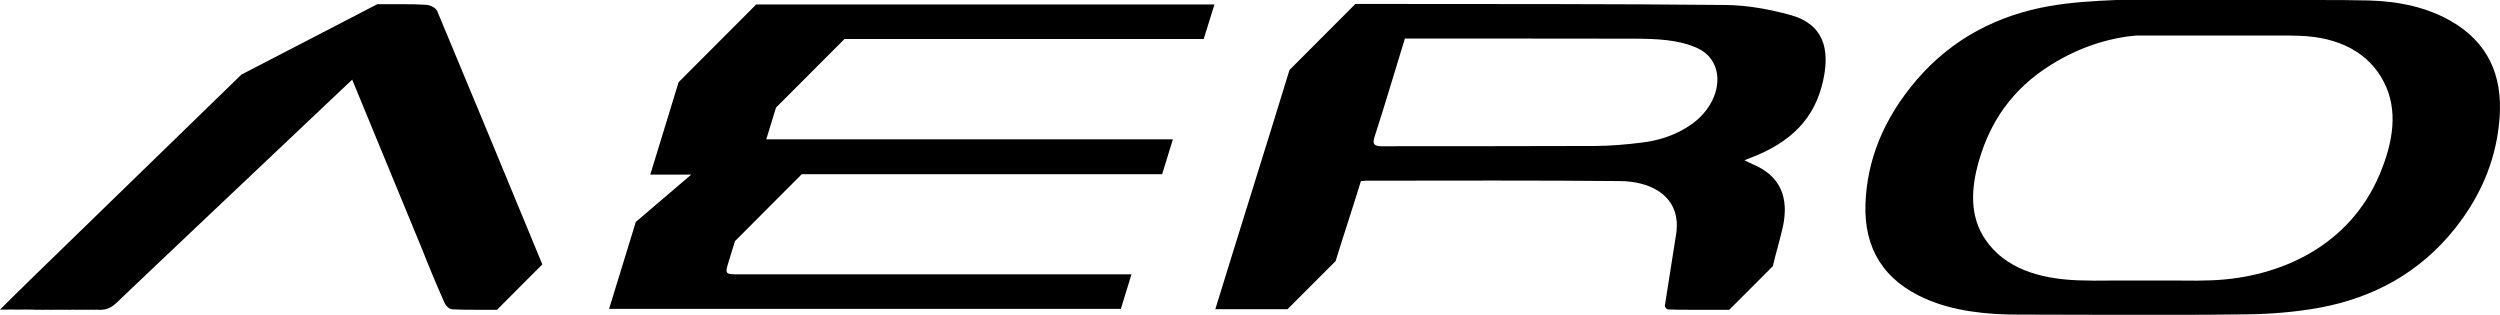
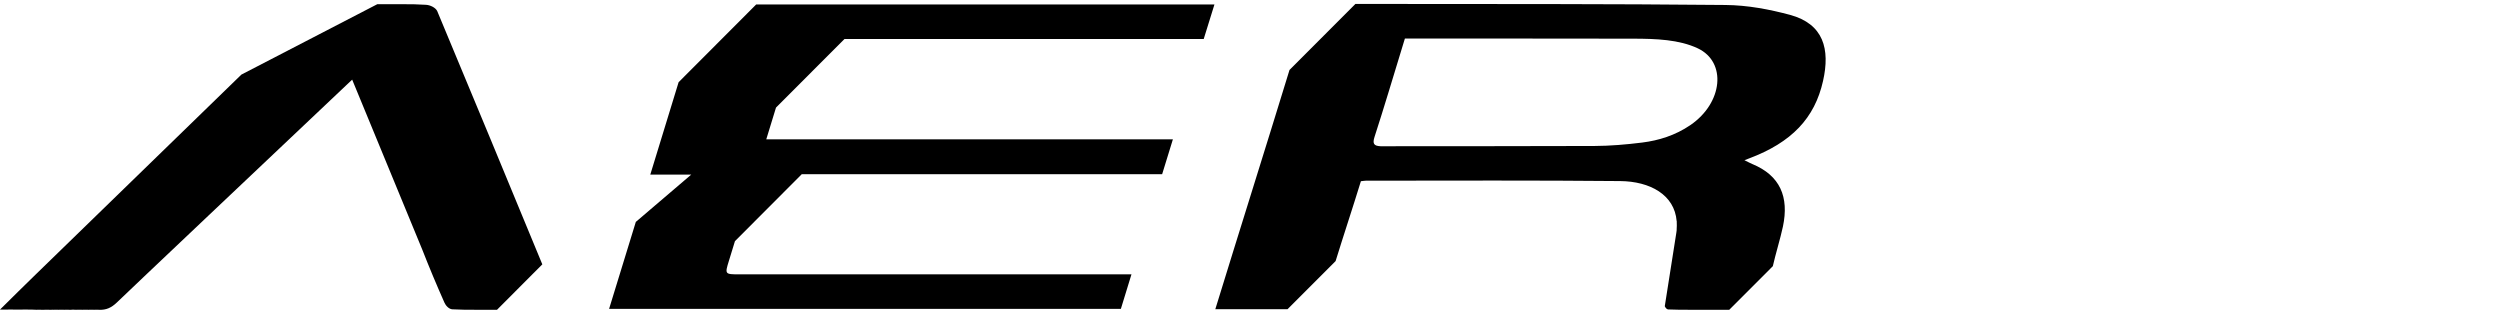
<svg xmlns="http://www.w3.org/2000/svg" width="135" height="17" viewBox="0 0 135 17" fill="none">
  <path d="M23 0.259C22.591 0.234 22.179 0.224 21.763 0.227C21.669 0.227 21.576 0.227 21.483 0.227C21.378 0.227 21.269 0.227 21.164 0.227C21.051 0.227 20.938 0.227 20.829 0.227C20.713 0.227 20.592 0.227 20.471 0.227C20.44 0.227 20.405 0.227 20.374 0.227L13.034 4.029C9.32 7.632 5.613 11.239 1.902 14.846C1.291 15.437 0.692 16.035 0 16.717C0.086 16.717 0.167 16.717 0.249 16.717C0.3 16.717 0.35 16.717 0.401 16.717C0.506 16.717 0.603 16.717 0.7 16.714C0.7 16.714 0.7 16.714 0.7 16.717C0.778 16.717 0.852 16.717 0.926 16.717C1.011 16.717 1.093 16.717 1.175 16.717C1.287 16.717 1.393 16.717 1.501 16.714C1.501 16.714 1.501 16.714 1.501 16.717C1.564 16.717 1.618 16.717 1.68 16.717C1.778 16.721 1.875 16.721 1.972 16.728C2.034 16.731 2.093 16.728 2.147 16.724C2.17 16.724 2.198 16.724 2.221 16.728C2.272 16.731 2.322 16.731 2.373 16.728C2.439 16.731 2.497 16.728 2.559 16.724C2.594 16.724 2.633 16.724 2.672 16.728C2.731 16.731 2.789 16.731 2.839 16.724C2.859 16.724 2.874 16.724 2.894 16.728C2.956 16.731 3.015 16.728 3.069 16.724C3.092 16.724 3.12 16.724 3.143 16.728C3.209 16.731 3.275 16.728 3.337 16.724C3.38 16.728 3.423 16.728 3.466 16.728C3.528 16.731 3.586 16.728 3.645 16.724C3.672 16.724 3.699 16.724 3.726 16.728C3.8 16.731 3.866 16.728 3.932 16.721C3.987 16.724 4.045 16.724 4.1 16.728C4.17 16.731 4.232 16.728 4.298 16.724C4.345 16.728 4.391 16.728 4.438 16.728C4.508 16.731 4.57 16.728 4.636 16.724C4.683 16.728 4.73 16.728 4.777 16.728C4.843 16.731 4.905 16.728 4.963 16.724C4.998 16.724 5.037 16.724 5.076 16.728C5.138 16.731 5.197 16.728 5.255 16.724C5.282 16.724 5.309 16.724 5.337 16.728C5.73 16.748 6.01 16.623 6.317 16.328C6.943 15.719 14.567 8.509 19.017 4.3C20.553 8.025 22.786 13.437 22.801 13.476C23.179 14.442 23.579 15.395 23.999 16.341C24.069 16.502 24.241 16.693 24.427 16.703C24.847 16.728 25.279 16.728 25.726 16.728C25.793 16.728 25.859 16.728 25.925 16.728C25.999 16.728 26.076 16.728 26.154 16.728C26.24 16.728 26.325 16.728 26.415 16.728C26.493 16.728 26.574 16.728 26.652 16.728C26.714 16.728 26.777 16.728 26.839 16.728L29.285 14.275C27.399 9.712 25.512 5.145 23.607 0.592C23.517 0.412 23.237 0.272 23 0.259Z" fill="black" />
-   <path d="M132.354 1.139C131.09 0.412 129.569 0.067 127.904 0.025C126.944 0.001 125.979 -0.002 125.007 0.001C124.917 0.001 124.828 0.001 124.738 0.001C124.637 0.001 124.536 0.001 124.431 0.001C124.318 0.001 124.205 0.001 124.096 0.001C123.984 0.001 123.867 0.001 123.754 0.001C123.638 0.001 123.517 0.001 123.4 0.001C123.311 0.001 123.217 0.001 123.128 0.001C123.023 0.001 122.922 0.001 122.817 0.001C122.735 0.001 122.653 0.001 122.572 0.001C122.494 0.001 122.412 0.001 122.334 0.001C122.288 0.001 122.241 0.001 122.194 0.001H114.252C113.069 0.053 111.875 0.119 110.673 0.328C107.888 0.815 105.426 2.081 103.524 4.286C101.669 6.439 100.813 8.707 100.735 11.02C100.653 13.423 101.727 15.149 103.983 16.136C105.469 16.787 107.184 16.988 109.005 16.988C110.564 16.988 112.124 16.995 113.68 16.999C113.738 16.999 113.8 16.999 113.859 16.999C113.944 16.999 114.026 16.999 114.112 16.999C114.193 16.999 114.275 16.999 114.361 16.999C114.442 16.999 114.52 16.999 114.602 16.999C114.703 16.999 114.804 16.999 114.901 16.999C114.995 16.999 115.088 16.999 115.181 16.999C115.294 16.999 115.407 16.999 115.52 16.999C115.636 16.999 115.753 16.999 115.866 16.999C115.979 16.999 116.092 16.999 116.2 16.999C116.305 16.999 116.407 16.999 116.512 16.999C116.601 16.999 116.694 16.999 116.784 16.999C118.313 17.002 119.845 16.999 121.381 16.974C122.65 16.954 123.964 16.853 125.267 16.613C128.169 16.081 130.674 14.707 132.541 12.373C134.097 10.429 134.836 8.394 134.98 6.324C135.143 4.032 134.319 2.269 132.354 1.139ZM128.496 9.427C126.885 13.246 123.179 14.978 119.476 15.135C119.199 15.145 118.927 15.149 118.655 15.155C118.262 15.152 117.873 15.149 117.48 15.149C117.433 15.149 117.387 15.149 117.34 15.149C117.297 15.149 117.258 15.149 117.216 15.149C117.161 15.149 117.111 15.149 117.056 15.149C117.009 15.149 116.963 15.149 116.916 15.149C116.858 15.149 116.799 15.149 116.737 15.149C116.683 15.149 116.632 15.149 116.578 15.149C116.519 15.149 116.461 15.149 116.399 15.149C116.344 15.149 116.294 15.149 116.239 15.149C116.173 15.149 116.107 15.149 116.041 15.149C115.983 15.149 115.924 15.149 115.866 15.149C115.819 15.149 115.773 15.149 115.726 15.149C115.683 15.149 115.644 15.149 115.601 15.149C115.543 15.149 115.489 15.149 115.43 15.149C115.38 15.149 115.329 15.149 115.279 15.149C115.236 15.149 115.189 15.149 115.146 15.149C115.107 15.149 115.069 15.149 115.03 15.149C114.991 15.149 114.952 15.149 114.913 15.149C114.878 15.149 114.843 15.149 114.808 15.149C114.753 15.149 114.703 15.149 114.648 15.149C114.602 15.149 114.555 15.149 114.508 15.149C114.481 15.149 114.454 15.149 114.431 15.149C114.407 15.149 114.384 15.149 114.361 15.149C114.318 15.149 114.271 15.149 114.228 15.149C114.189 15.149 114.151 15.149 114.112 15.149C113.754 15.149 113.396 15.152 113.038 15.155C112.766 15.152 112.494 15.149 112.225 15.138C110.055 15.058 108.246 14.46 107.207 12.933C106.375 11.709 106.406 10.23 106.877 8.634C107.468 6.627 108.604 4.832 110.786 3.479C112.256 2.568 113.812 2.053 115.36 1.918H123.544C123.746 1.925 123.953 1.925 124.159 1.932C126.279 2.001 127.912 2.825 128.733 4.436C129.499 5.924 129.254 7.636 128.496 9.427Z" fill="black" />
  <path d="M41.798 0.241C41.701 0.241 41.6 0.241 41.499 0.241C41.433 0.241 41.363 0.241 41.297 0.241C41.25 0.241 41.207 0.241 41.161 0.241C41.118 0.241 41.075 0.241 41.032 0.241C40.966 0.241 40.9 0.241 40.834 0.241L36.645 4.439C36.135 6.105 35.626 7.768 35.116 9.427H37.329L34.334 11.983C33.856 13.549 33.373 15.114 32.891 16.679C32.973 16.679 33.058 16.679 33.14 16.679C33.191 16.679 33.241 16.679 33.288 16.679C33.389 16.679 33.486 16.679 33.587 16.679C33.661 16.679 33.735 16.679 33.813 16.679C33.895 16.679 33.98 16.679 34.062 16.679C34.171 16.679 34.28 16.679 34.385 16.679C34.47 16.679 34.56 16.679 34.645 16.679C34.77 16.679 34.894 16.679 35.019 16.679C35.132 16.679 35.244 16.679 35.353 16.679C35.462 16.679 35.579 16.679 35.688 16.679C35.789 16.679 35.886 16.679 35.987 16.679C36.073 16.679 36.162 16.679 36.248 16.679C43.638 16.679 52.483 16.679 59.959 16.679C60.041 16.679 60.127 16.679 60.208 16.679C60.259 16.679 60.31 16.679 60.356 16.679C60.415 16.679 60.469 16.679 60.527 16.679L61.099 14.815C54.533 14.815 46.501 14.815 39.935 14.815C39.138 14.815 39.138 14.811 39.36 14.088C39.469 13.733 39.578 13.378 39.687 13.023L43.296 9.406C49.512 9.406 56.747 9.406 62.752 9.406H62.756L63.336 7.524C56.805 7.524 48.808 7.524 42.277 7.524C42.191 7.524 42.102 7.524 42.016 7.524C41.919 7.524 41.818 7.524 41.717 7.524C41.608 7.524 41.495 7.524 41.382 7.524H41.379C41.468 7.232 41.53 7.034 41.589 6.836C41.694 6.495 41.798 6.151 41.904 5.81L45.603 2.105C51.803 2.105 59.014 2.105 65.001 2.105L65.58 0.241C58.229 0.241 49.411 0.241 42.059 0.241C41.974 0.241 41.888 0.241 41.798 0.241Z" fill="black" />
  <path d="M96.655 0.801C95.562 0.509 94.383 0.279 93.166 0.269C86.946 0.206 80.699 0.22 74.464 0.213C74.464 0.213 74.464 0.213 74.46 0.213C74.375 0.213 74.289 0.213 74.2 0.213C74.2 0.213 74.2 0.213 74.196 0.213C74.099 0.213 73.997 0.213 73.9 0.213C73.9 0.213 73.9 0.213 73.896 0.213C73.783 0.213 73.674 0.213 73.562 0.213C73.562 0.213 73.562 0.213 73.558 0.213C73.445 0.213 73.336 0.213 73.223 0.213H73.219C73.212 0.213 73.2 0.213 73.192 0.213L69.633 3.778C68.338 8.004 66.926 12.47 65.627 16.696C65.708 16.696 65.794 16.696 65.876 16.696C65.926 16.696 65.977 16.696 66.023 16.696C66.125 16.696 66.222 16.696 66.323 16.696C66.397 16.696 66.471 16.696 66.549 16.696C66.63 16.696 66.716 16.696 66.798 16.696C66.906 16.696 67.011 16.696 67.12 16.696C67.206 16.696 67.295 16.696 67.381 16.696C67.505 16.696 67.63 16.696 67.754 16.696C67.824 16.696 67.891 16.696 67.961 16.696C68.003 16.696 68.05 16.696 68.093 16.696C68.132 16.696 68.171 16.696 68.21 16.696C68.26 16.696 68.307 16.696 68.357 16.696C68.381 16.696 68.404 16.696 68.427 16.696C68.505 16.696 68.579 16.696 68.657 16.696C68.68 16.696 68.704 16.696 68.727 16.696C68.777 16.696 68.828 16.696 68.882 16.696C68.917 16.696 68.952 16.696 68.987 16.696C69.034 16.696 69.081 16.696 69.131 16.696C69.24 16.696 69.345 16.696 69.454 16.696C69.478 16.696 69.501 16.696 69.528 16.696L72.123 14.098C72.539 12.745 73.072 11.145 73.488 9.785C73.632 9.771 73.698 9.757 73.76 9.757C76.078 9.757 78.397 9.754 80.715 9.75C82.975 9.75 85.235 9.757 87.487 9.778C89.101 9.792 90.424 10.516 90.54 11.942L90.544 11.935V11.997C90.552 12.119 90.548 12.244 90.54 12.373V12.425L90.536 12.463C90.532 12.502 90.525 12.54 90.521 12.575L89.898 16.536C89.937 16.627 90.011 16.707 90.081 16.71C90.478 16.728 90.882 16.728 91.287 16.728C91.349 16.728 91.408 16.728 91.47 16.728C91.552 16.728 91.637 16.728 91.719 16.728C91.8 16.728 91.886 16.728 91.968 16.728C92.049 16.728 92.127 16.728 92.209 16.728C92.31 16.728 92.407 16.728 92.508 16.728C92.602 16.728 92.695 16.728 92.788 16.728C92.901 16.728 93.014 16.728 93.127 16.728C93.212 16.728 93.294 16.728 93.38 16.728L95.733 14.373C95.873 13.743 96.145 12.863 96.278 12.234C96.616 10.634 96.126 9.476 94.621 8.857C94.496 8.804 94.379 8.738 94.2 8.651C94.34 8.599 94.395 8.575 94.453 8.554C96.748 7.691 97.993 6.384 98.444 4.373C98.833 2.651 98.475 1.292 96.655 0.801ZM91.275 6.759C90.462 7.312 89.568 7.587 88.677 7.698C87.814 7.806 86.946 7.879 86.106 7.883C82.251 7.897 78.4 7.893 74.55 7.897C74.196 7.879 74.102 7.768 74.227 7.385C74.744 5.792 75.215 4.199 75.705 2.603C75.752 2.45 75.798 2.297 75.864 2.081C75.958 2.081 76.036 2.081 76.113 2.081C76.211 2.081 76.292 2.081 76.374 2.081C77.938 2.081 79.501 2.081 81.065 2.081C83.442 2.081 85.818 2.081 88.191 2.088C89.432 2.092 90.665 2.133 91.68 2.61C93.251 3.351 93.041 5.556 91.275 6.759Z" fill="black" />
</svg>